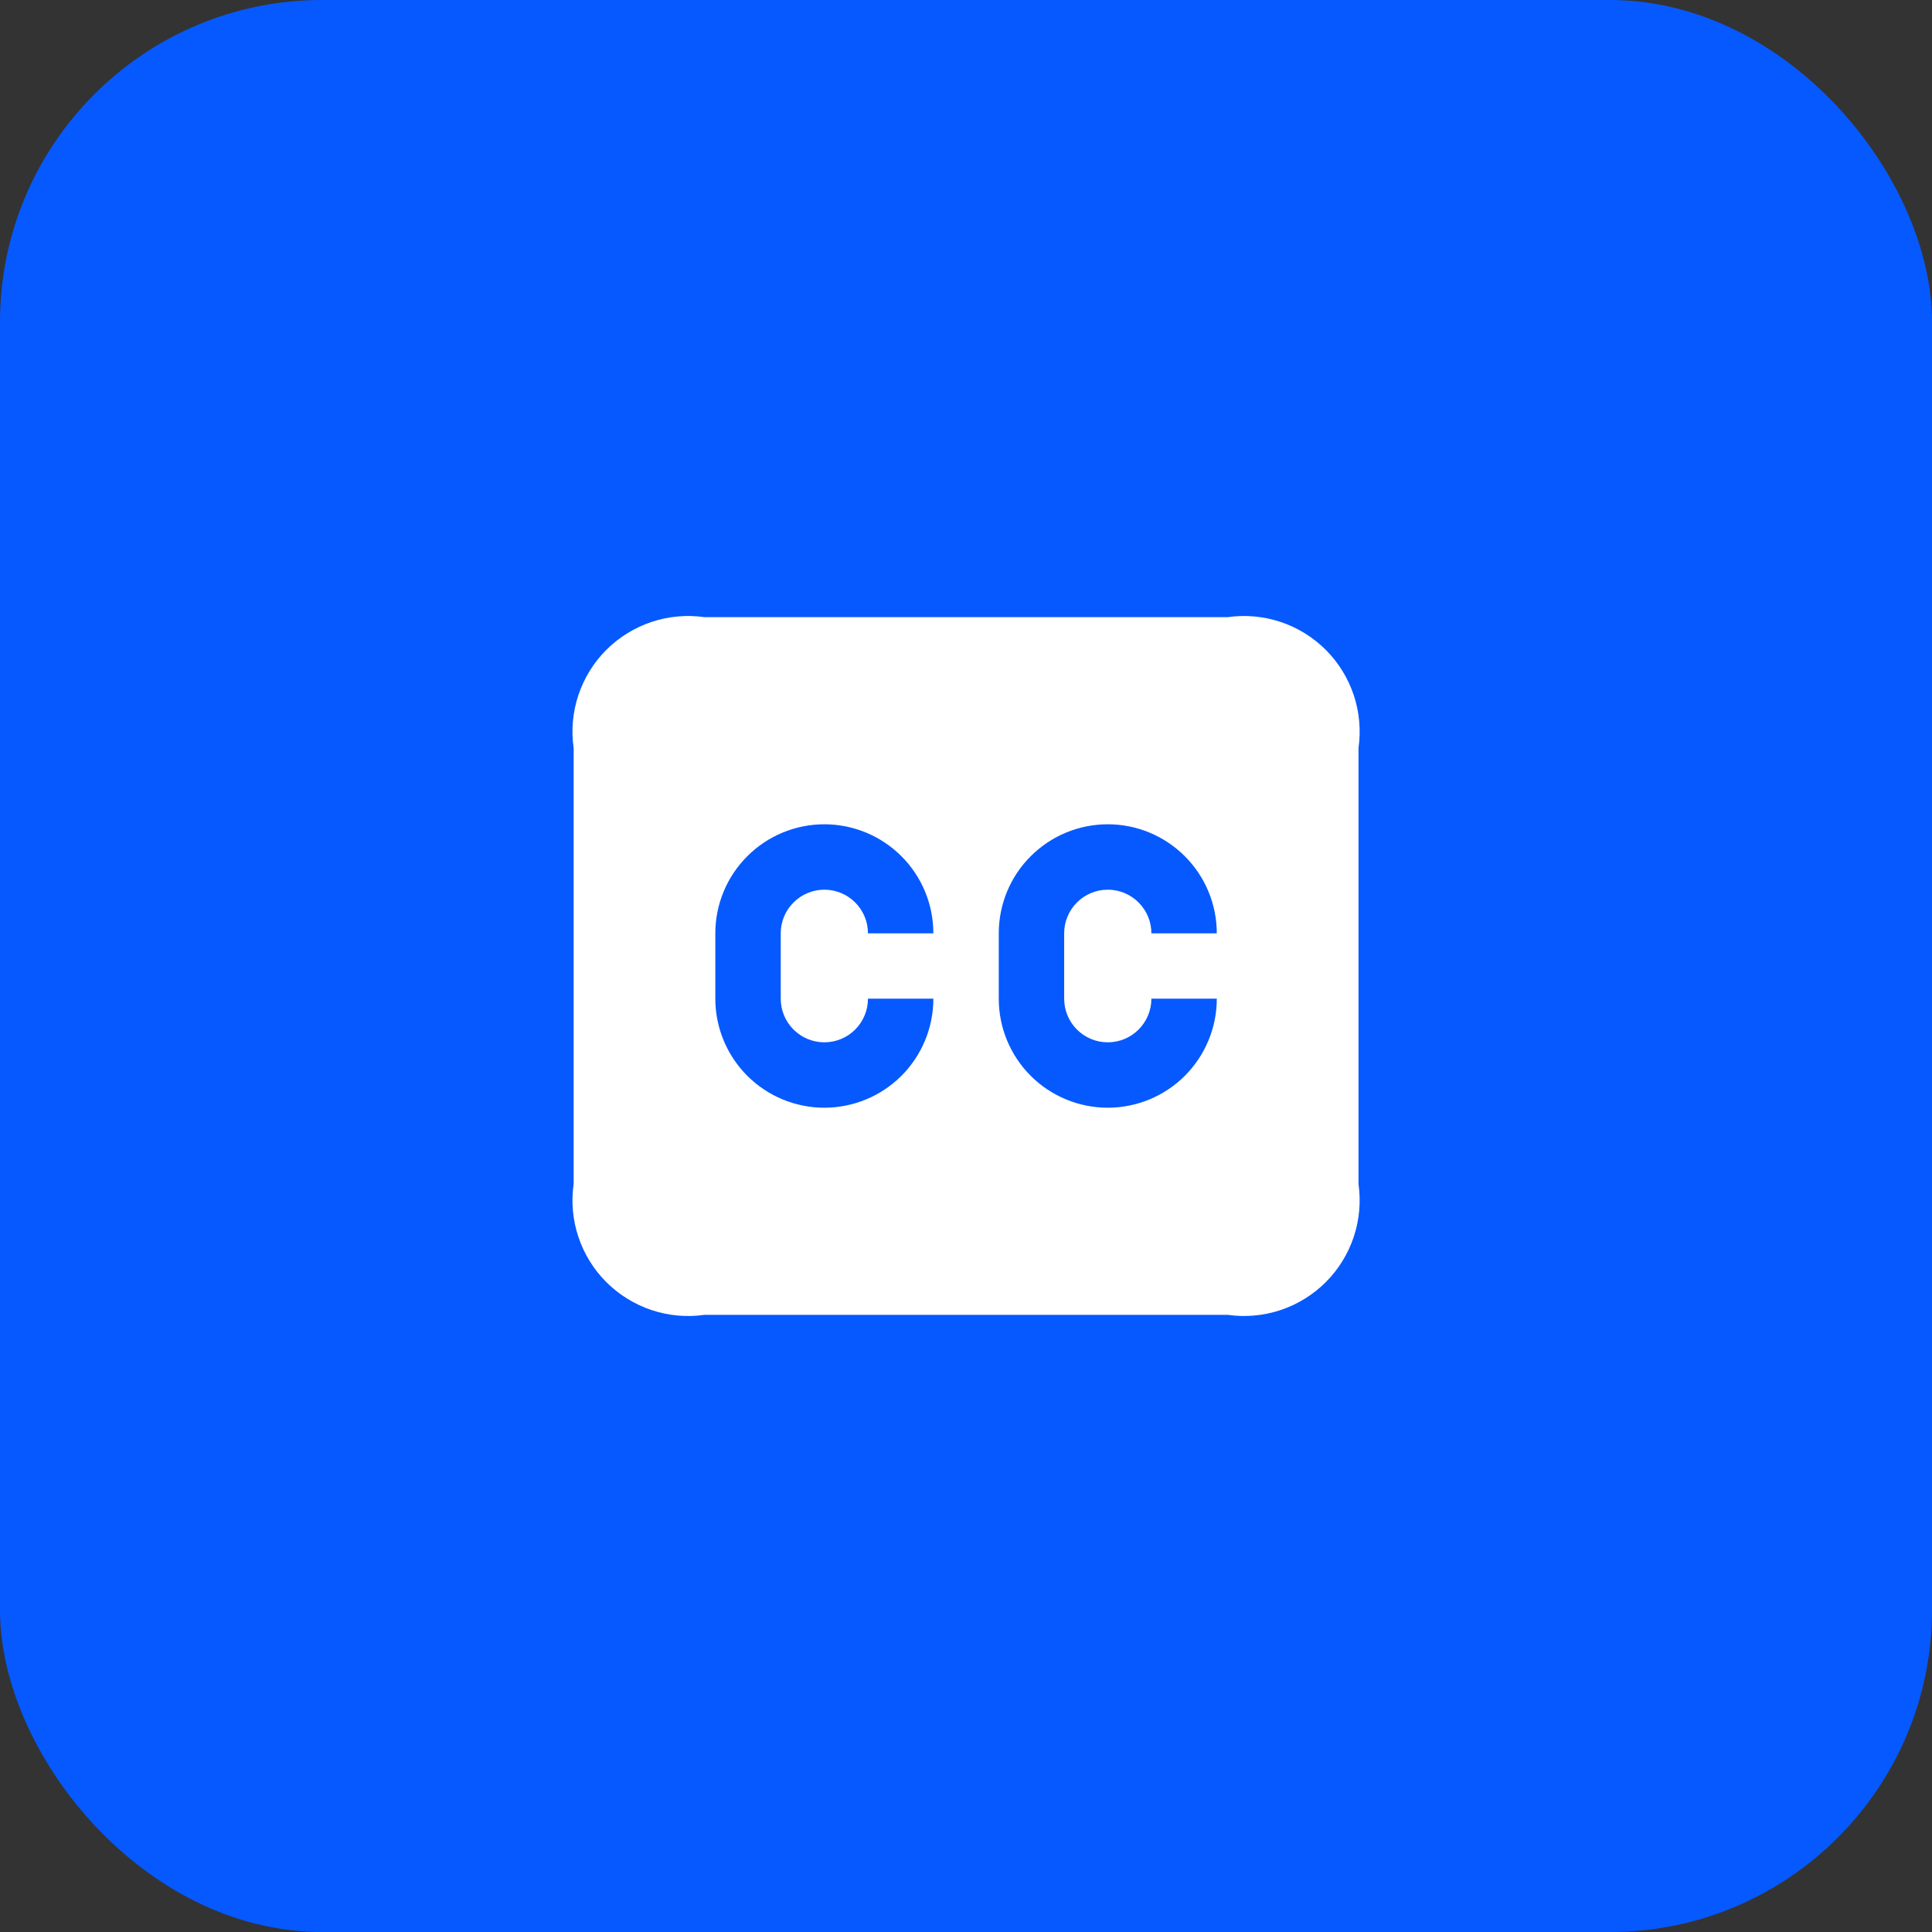
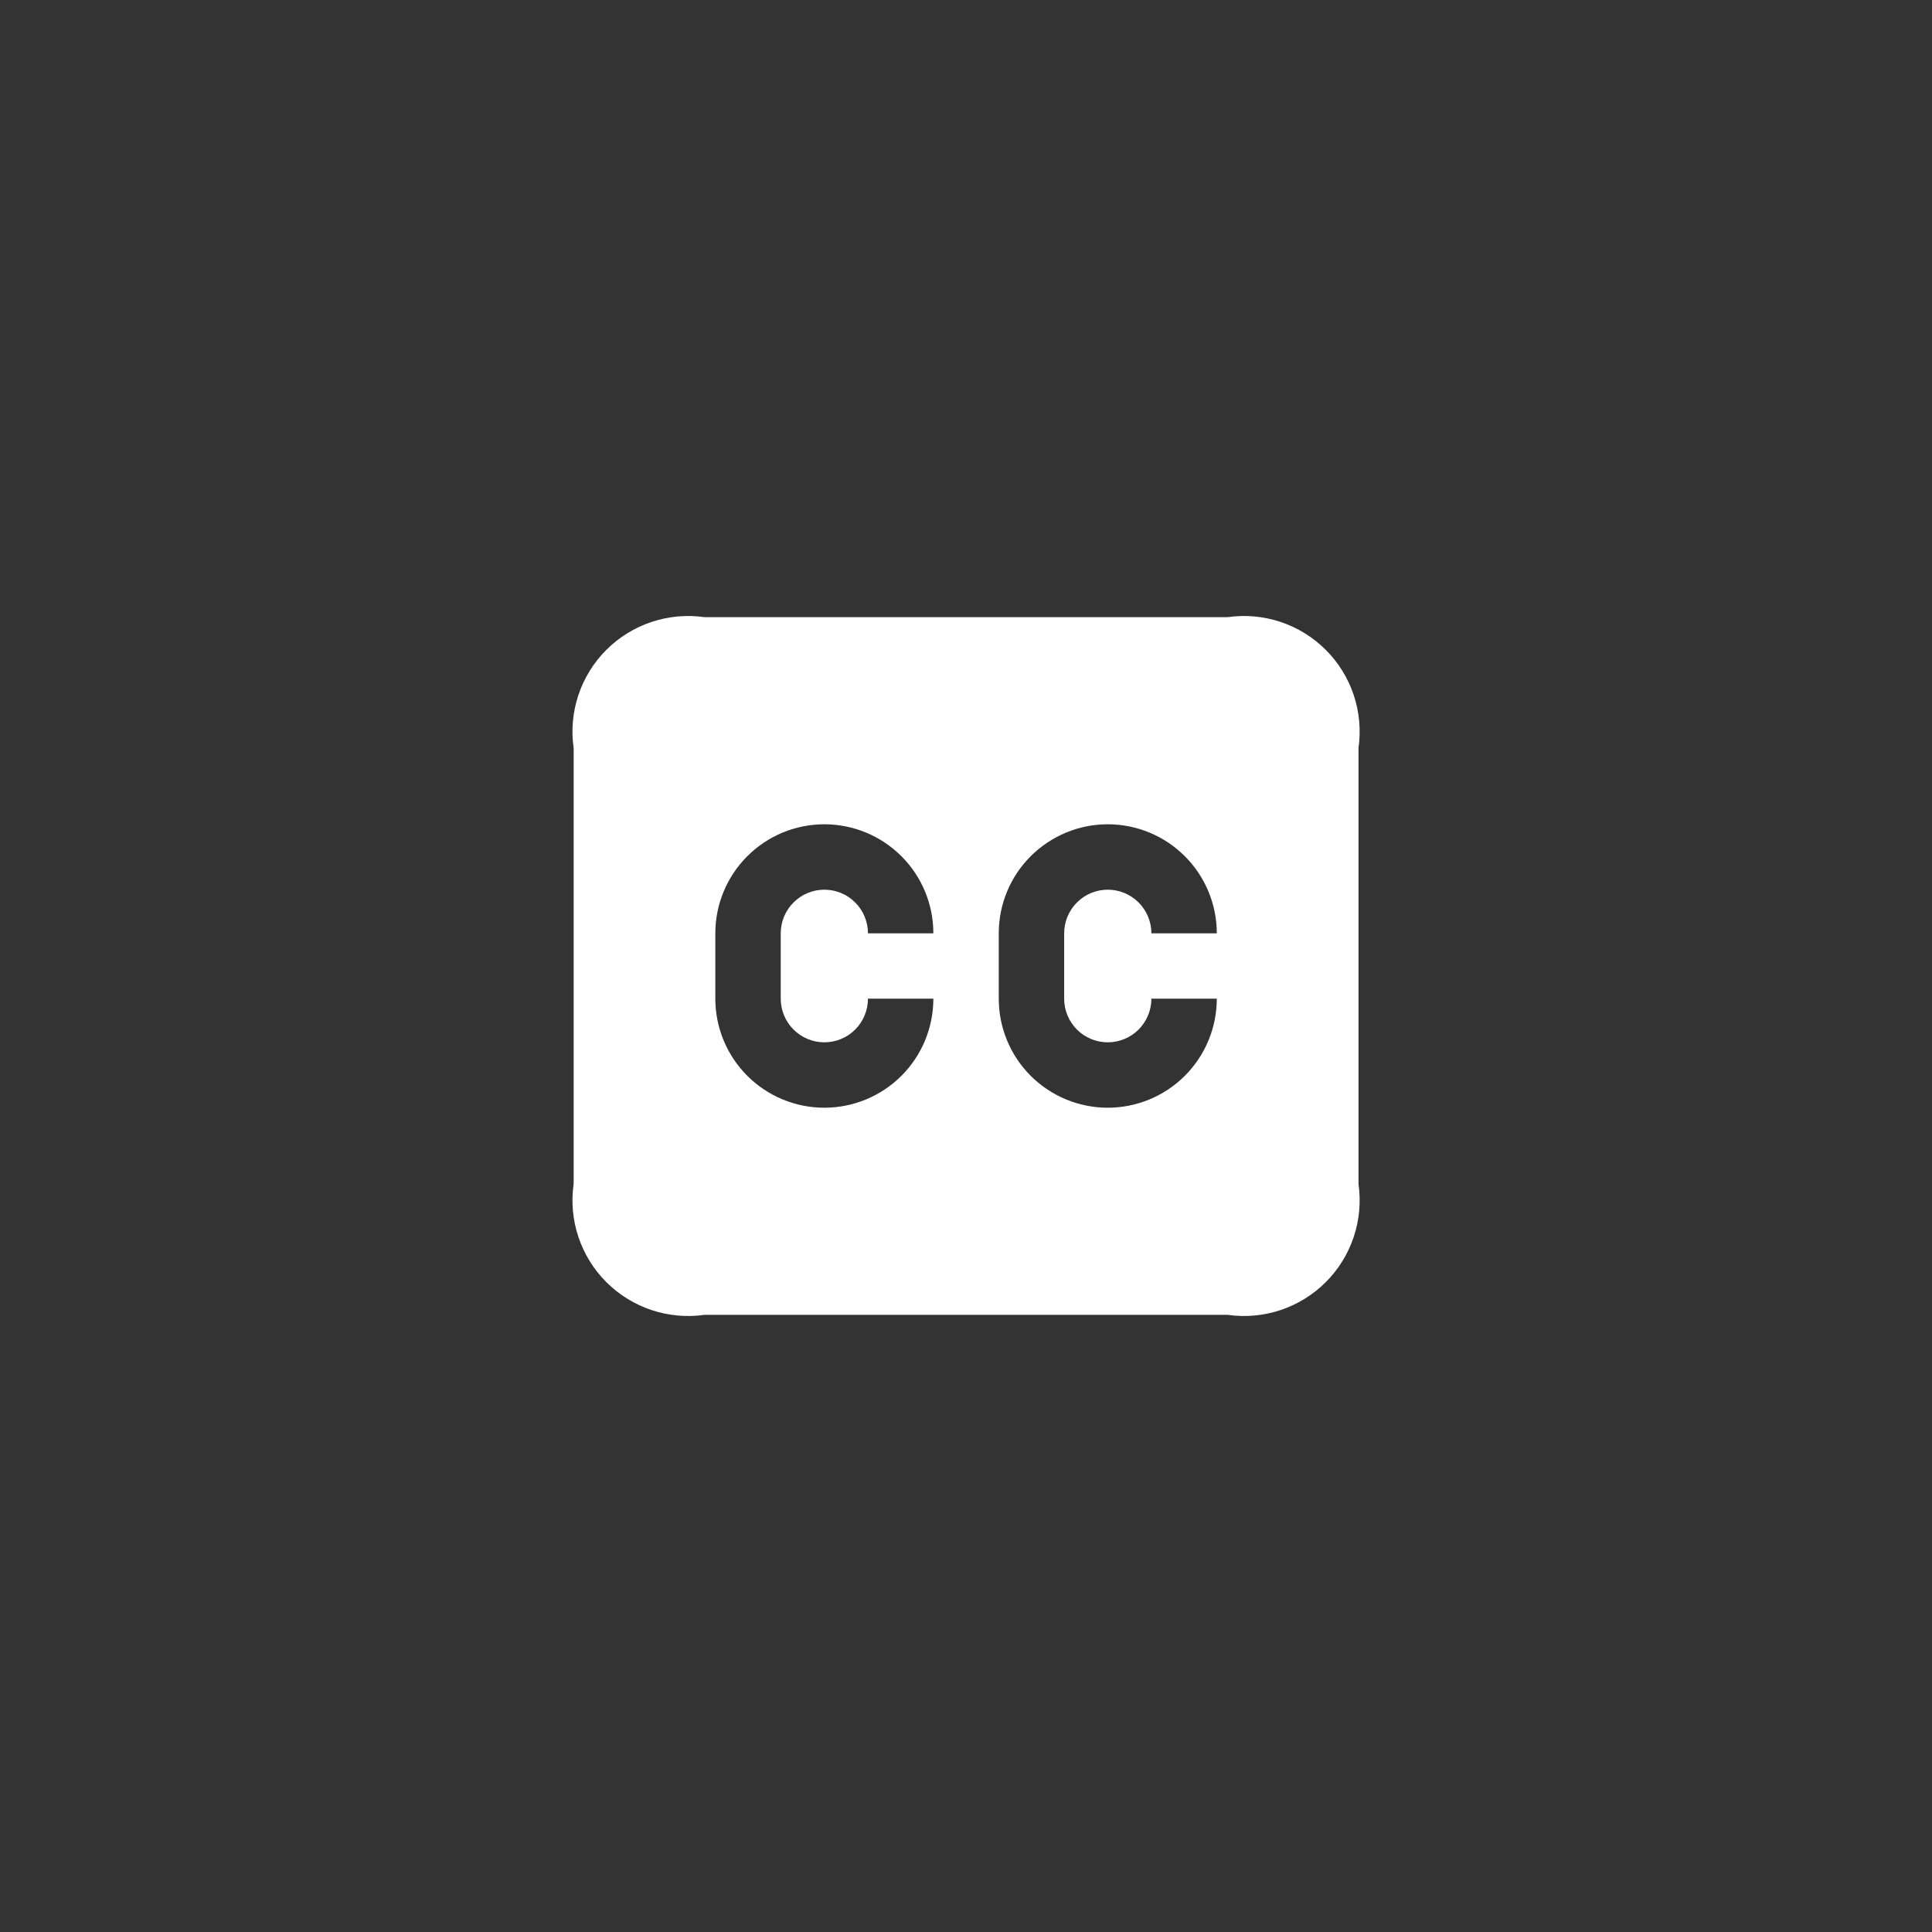
<svg xmlns="http://www.w3.org/2000/svg" width="48" height="48" viewBox="0 0 48 48" fill="none">
  <rect x="0" y="0" width="48" height="48" fill="#333333" stroke="none" />
-   <rect width="48" height="48" rx="8" fill="#0659FF" />
  <path d="M30.502 15.333H17.502C17.06 15.27 16.61 15.311 16.187 15.452C15.764 15.593 15.38 15.831 15.064 16.146C14.749 16.461 14.511 16.846 14.37 17.269C14.229 17.692 14.188 18.142 14.252 18.583V29.417C14.188 29.858 14.229 30.308 14.37 30.731C14.511 31.154 14.749 31.539 15.064 31.854C15.38 32.169 15.764 32.407 16.187 32.548C16.61 32.689 17.06 32.73 17.502 32.667H30.502C30.943 32.73 31.393 32.689 31.816 32.548C32.239 32.407 32.623 32.169 32.939 31.854C33.254 31.539 33.492 31.154 33.633 30.731C33.774 30.308 33.814 29.858 33.752 29.417V18.583C33.814 18.142 33.774 17.692 33.633 17.269C33.492 16.846 33.254 16.461 32.939 16.146C32.623 15.831 32.239 15.593 31.816 15.452C31.393 15.311 30.943 15.27 30.502 15.333ZM20.481 25.896C20.768 25.896 21.044 25.782 21.247 25.579C21.45 25.375 21.564 25.1 21.564 24.812H23.189C23.189 25.531 22.904 26.22 22.396 26.728C21.888 27.235 21.199 27.521 20.481 27.521C19.762 27.521 19.073 27.235 18.566 26.728C18.058 26.22 17.772 25.531 17.772 24.812V23.188C17.772 22.469 18.058 21.78 18.566 21.273C19.073 20.765 19.762 20.479 20.481 20.479C21.199 20.479 21.888 20.765 22.396 21.273C22.904 21.78 23.189 22.469 23.189 23.188H21.564C21.564 22.9 21.45 22.625 21.247 22.422C21.044 22.218 20.768 22.104 20.481 22.104C20.193 22.104 19.918 22.218 19.715 22.422C19.511 22.625 19.397 22.9 19.397 23.188V24.812C19.397 25.1 19.511 25.375 19.715 25.579C19.918 25.782 20.193 25.896 20.481 25.896ZM27.522 25.896C27.81 25.896 28.085 25.782 28.288 25.579C28.491 25.375 28.606 25.1 28.606 24.812H30.231C30.231 25.531 29.945 26.22 29.437 26.728C28.93 27.235 28.241 27.521 27.522 27.521C26.804 27.521 26.115 27.235 25.607 26.728C25.099 26.22 24.814 25.531 24.814 24.812V23.188C24.814 22.469 25.099 21.78 25.607 21.273C26.115 20.765 26.804 20.479 27.522 20.479C28.241 20.479 28.93 20.765 29.437 21.273C29.945 21.78 30.231 22.469 30.231 23.188H28.606C28.606 22.9 28.491 22.625 28.288 22.422C28.085 22.218 27.81 22.104 27.522 22.104C27.235 22.104 26.959 22.218 26.756 22.422C26.553 22.625 26.439 22.9 26.439 23.188V24.812C26.439 25.1 26.553 25.375 26.756 25.579C26.959 25.782 27.235 25.896 27.522 25.896Z" fill="white" />
</svg>